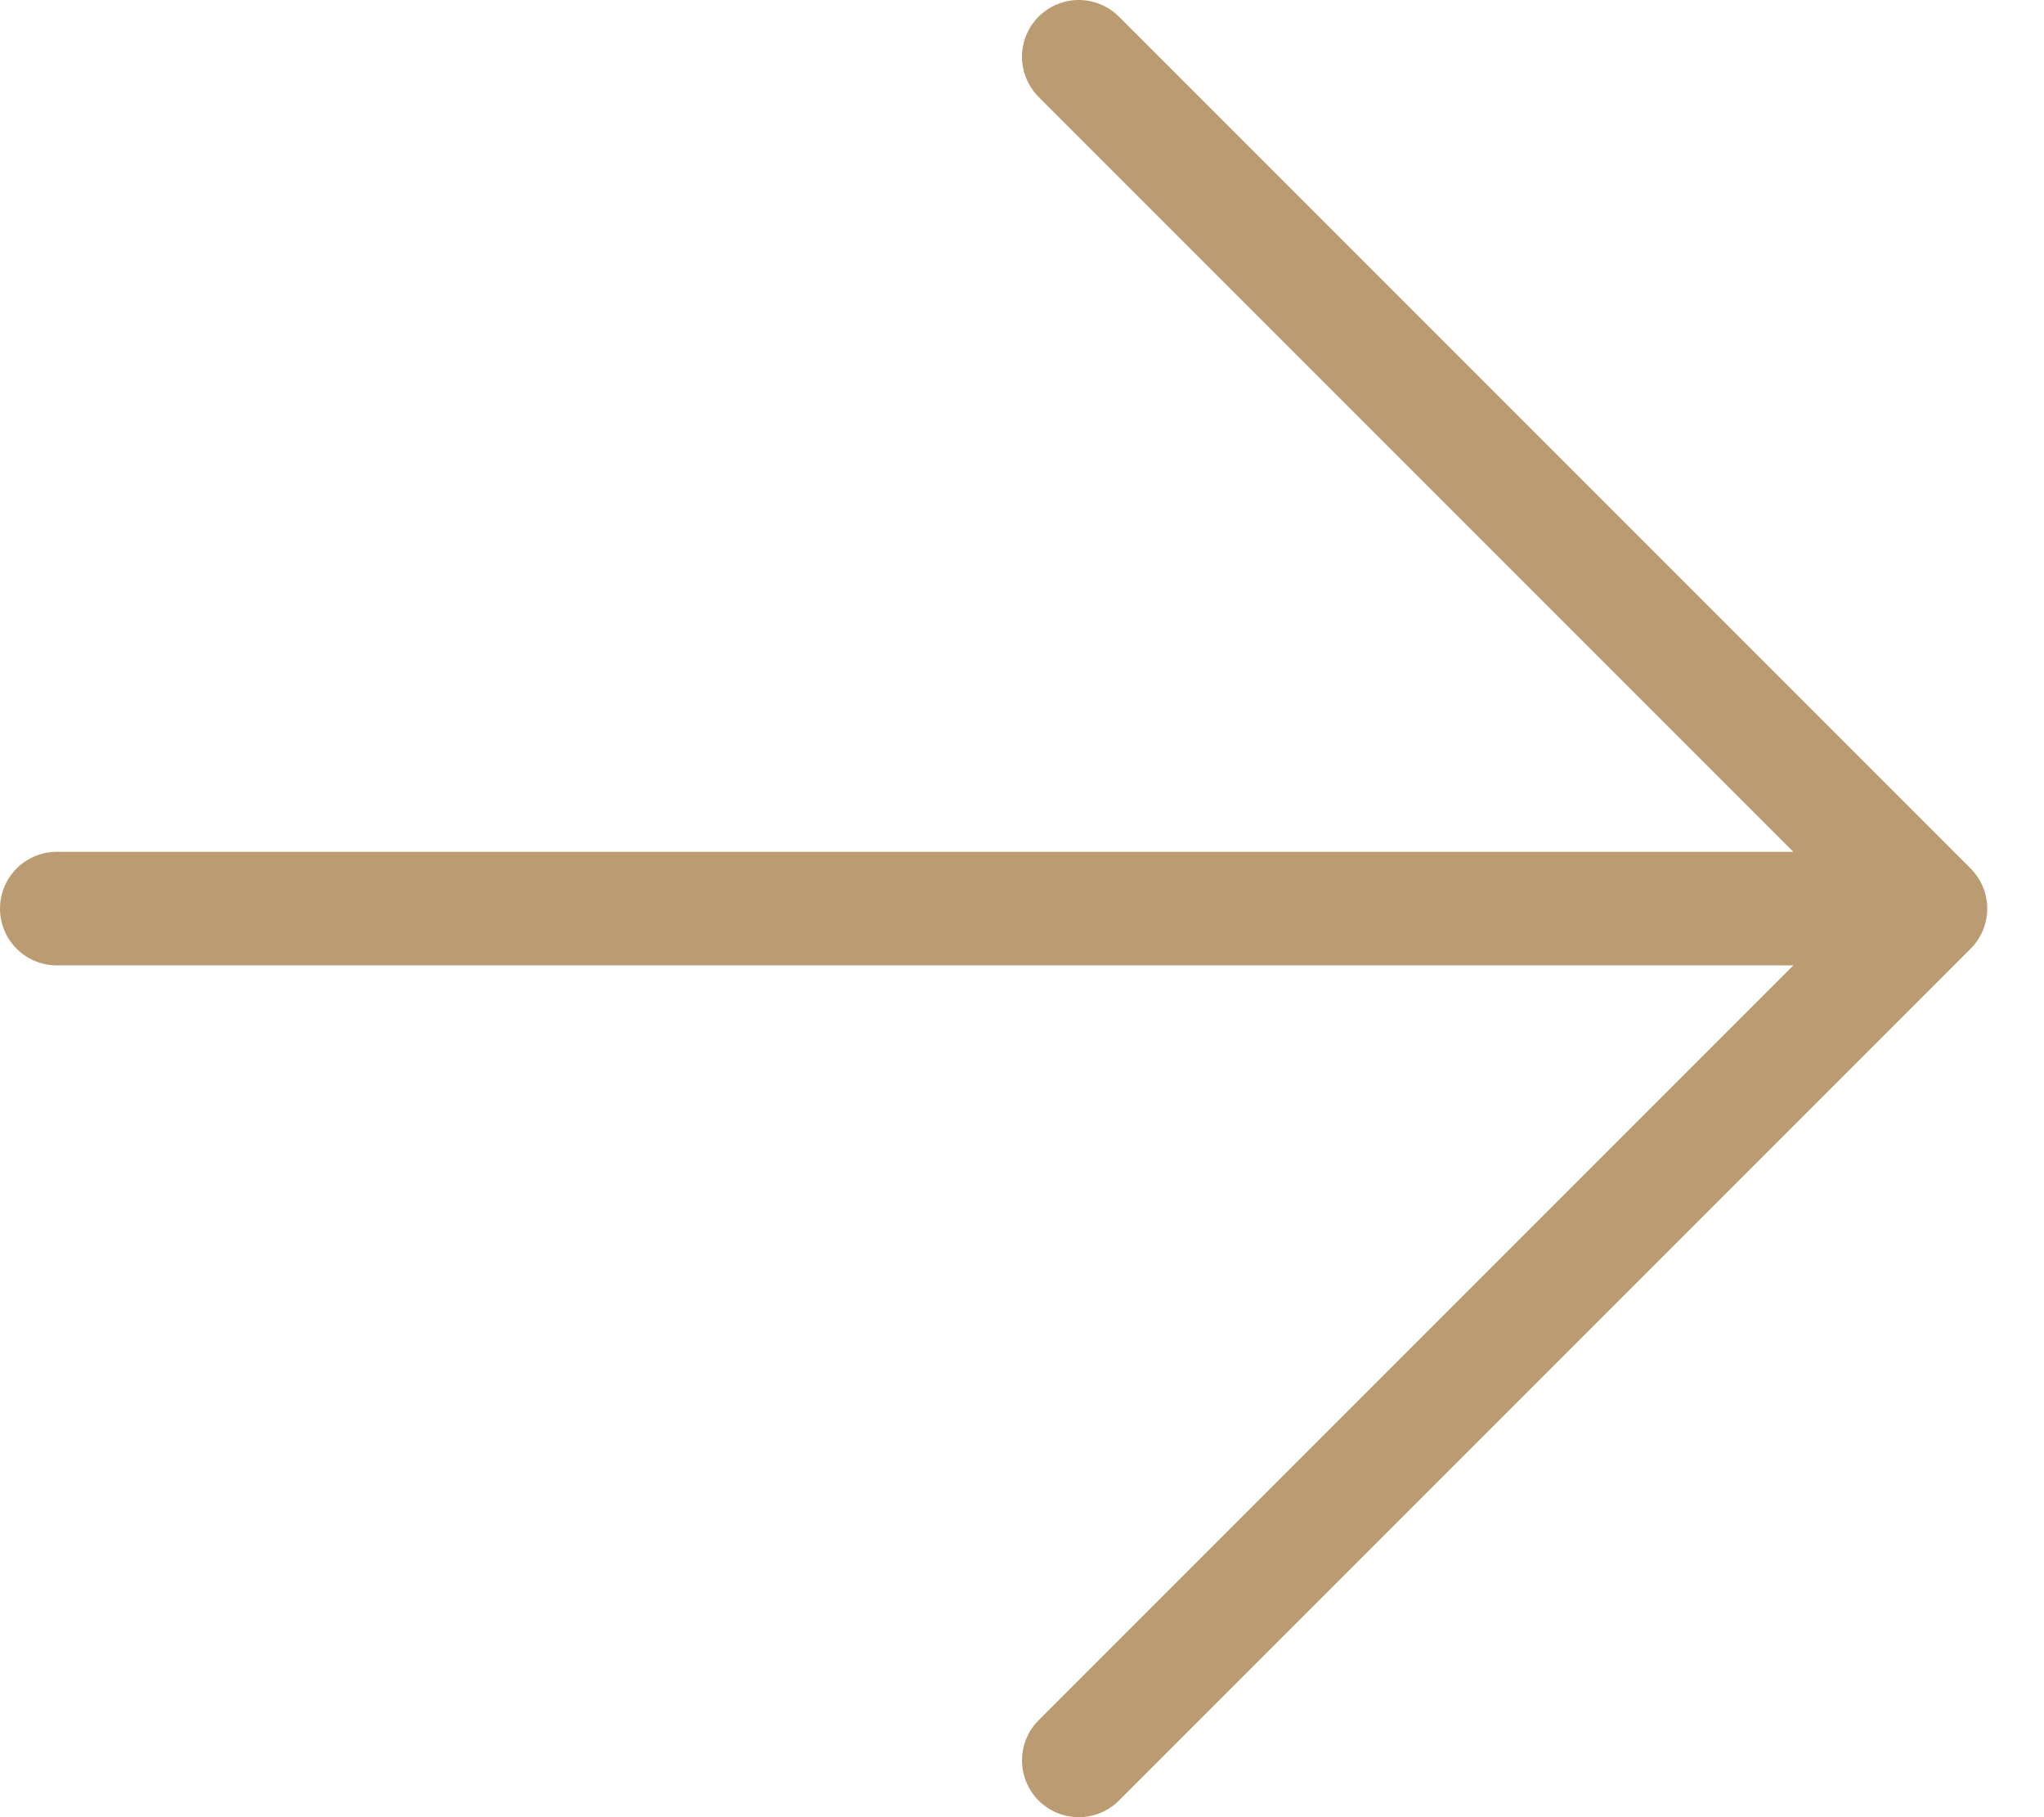
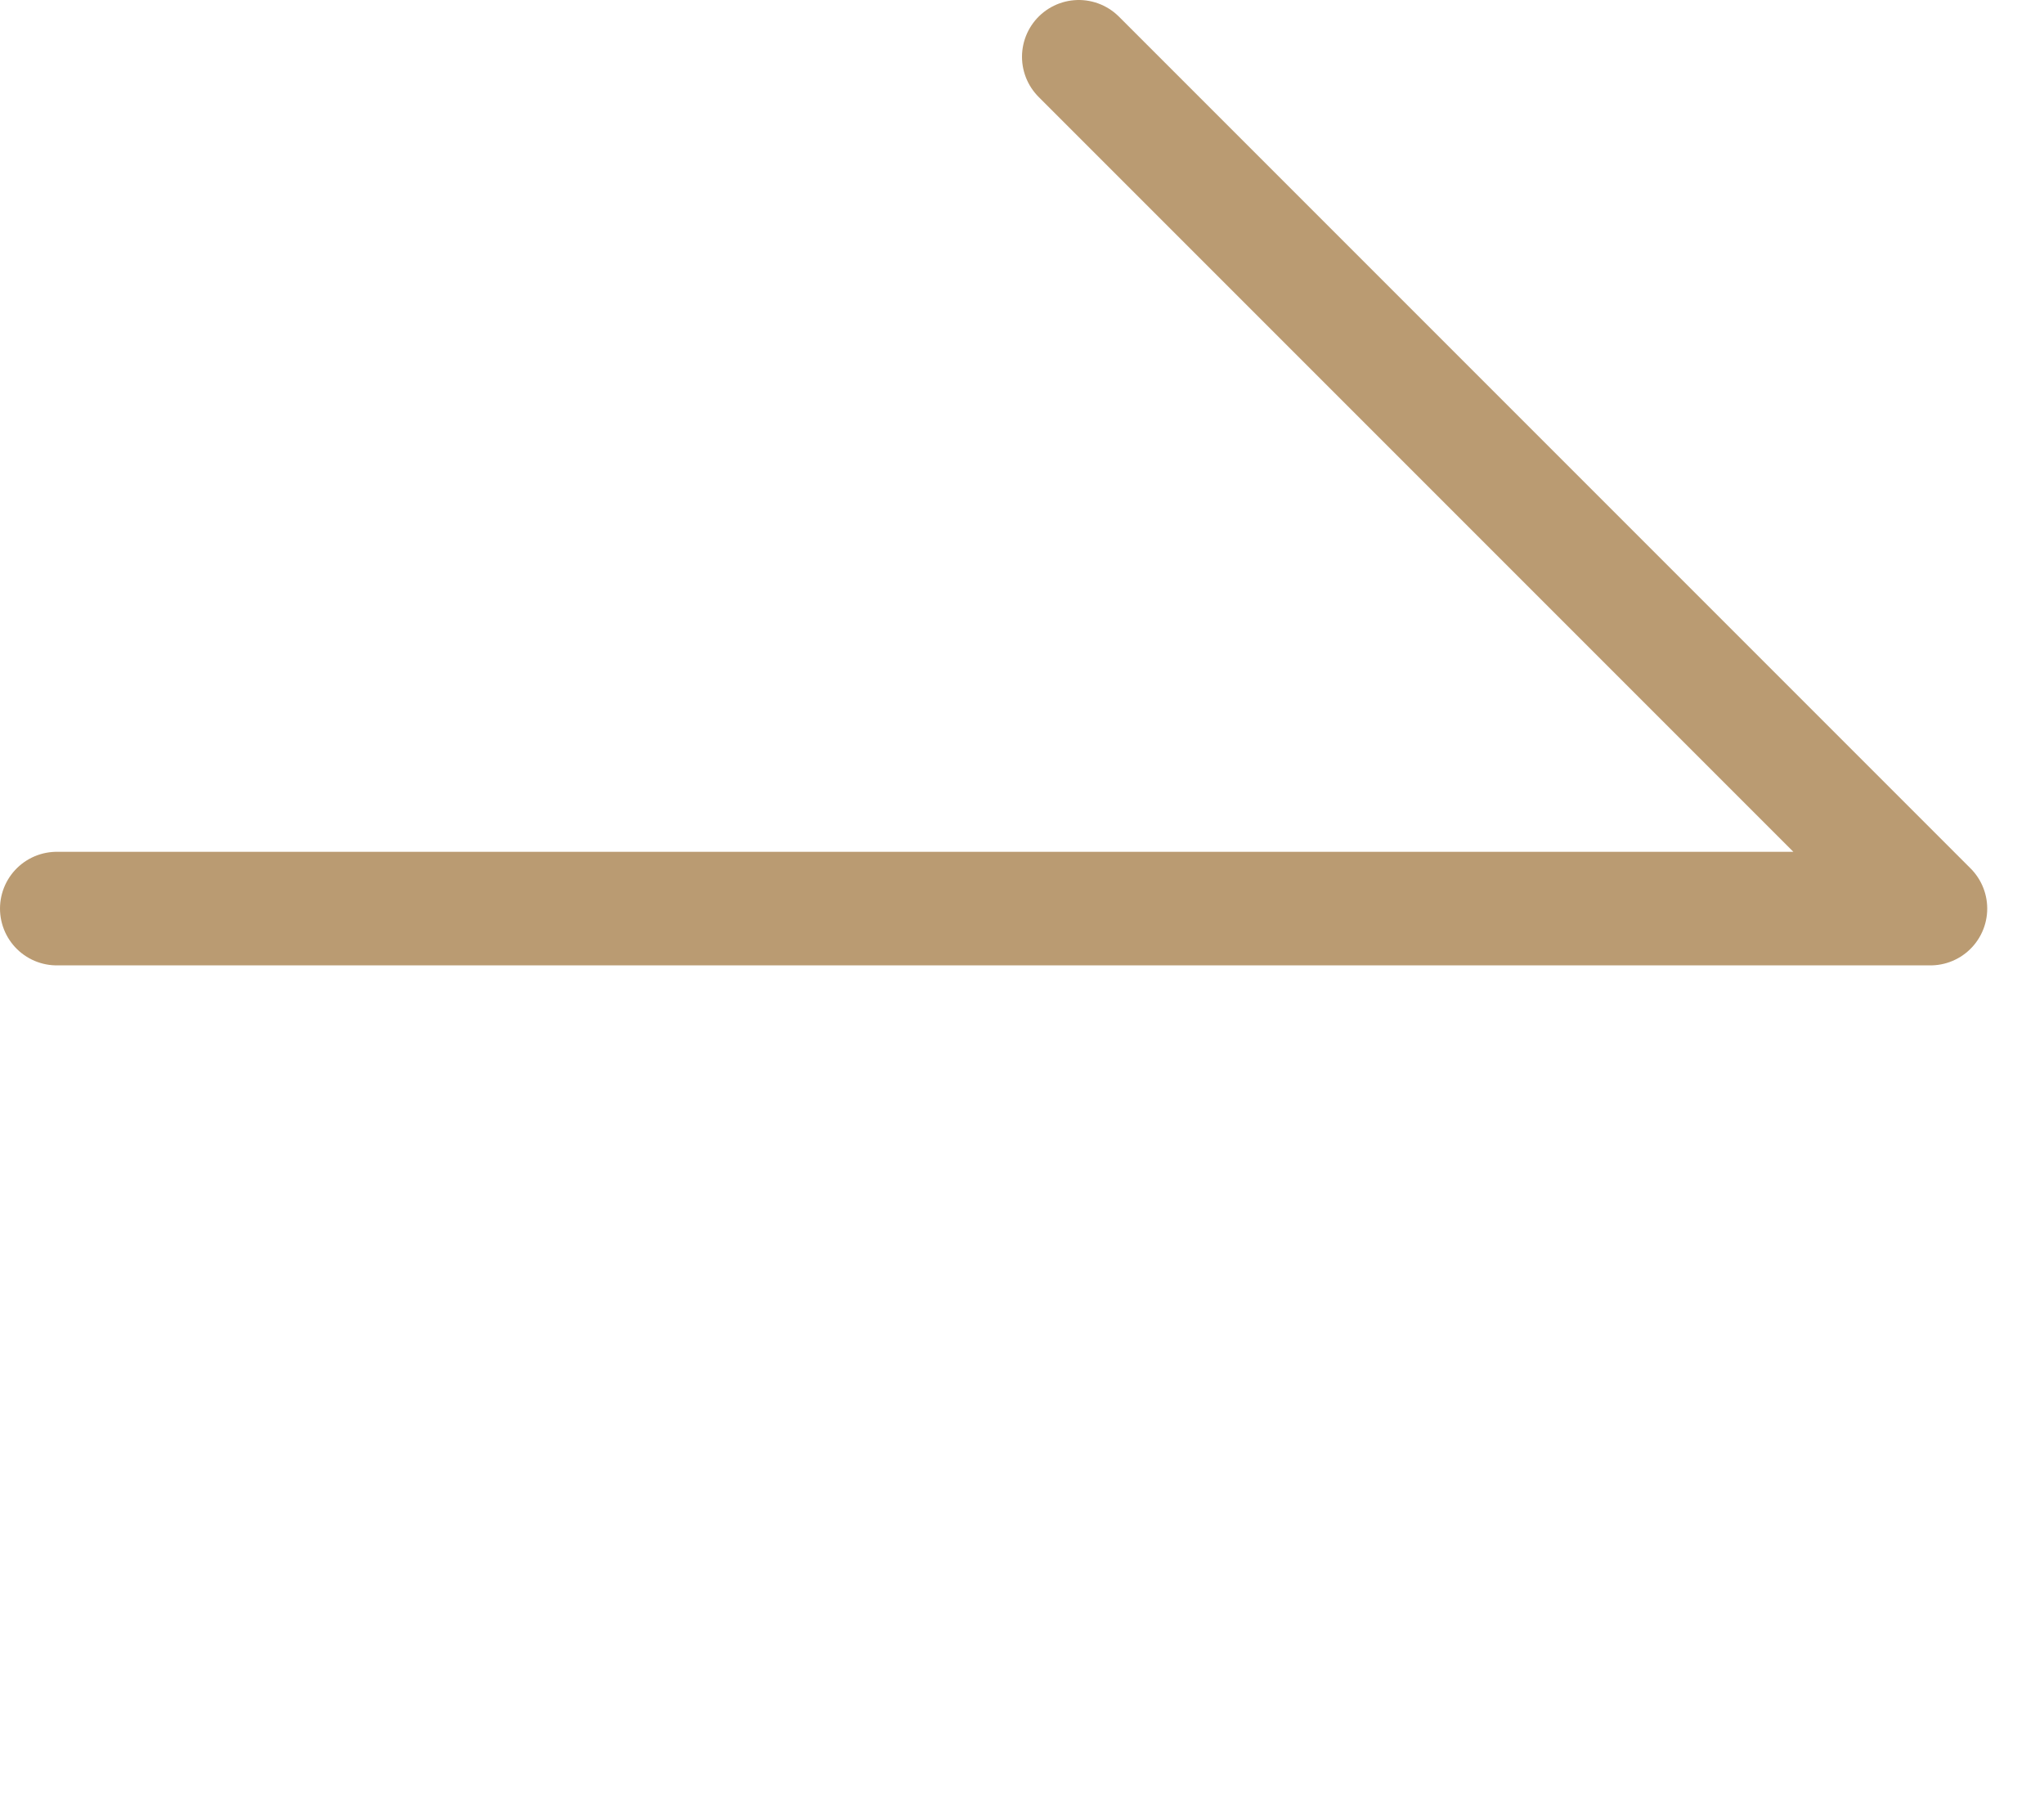
<svg xmlns="http://www.w3.org/2000/svg" width="18" height="16" viewBox="0 0 18 16" fill="none">
-   <path d="M0.5 8H17M17 8L9.5 0.5M17 8L9.5 15.5" stroke="#BA9B72" stroke-linecap="round" />
+   <path d="M0.5 8H17M17 8L9.5 0.5M17 8" stroke="#BA9B72" stroke-linecap="round" />
</svg>